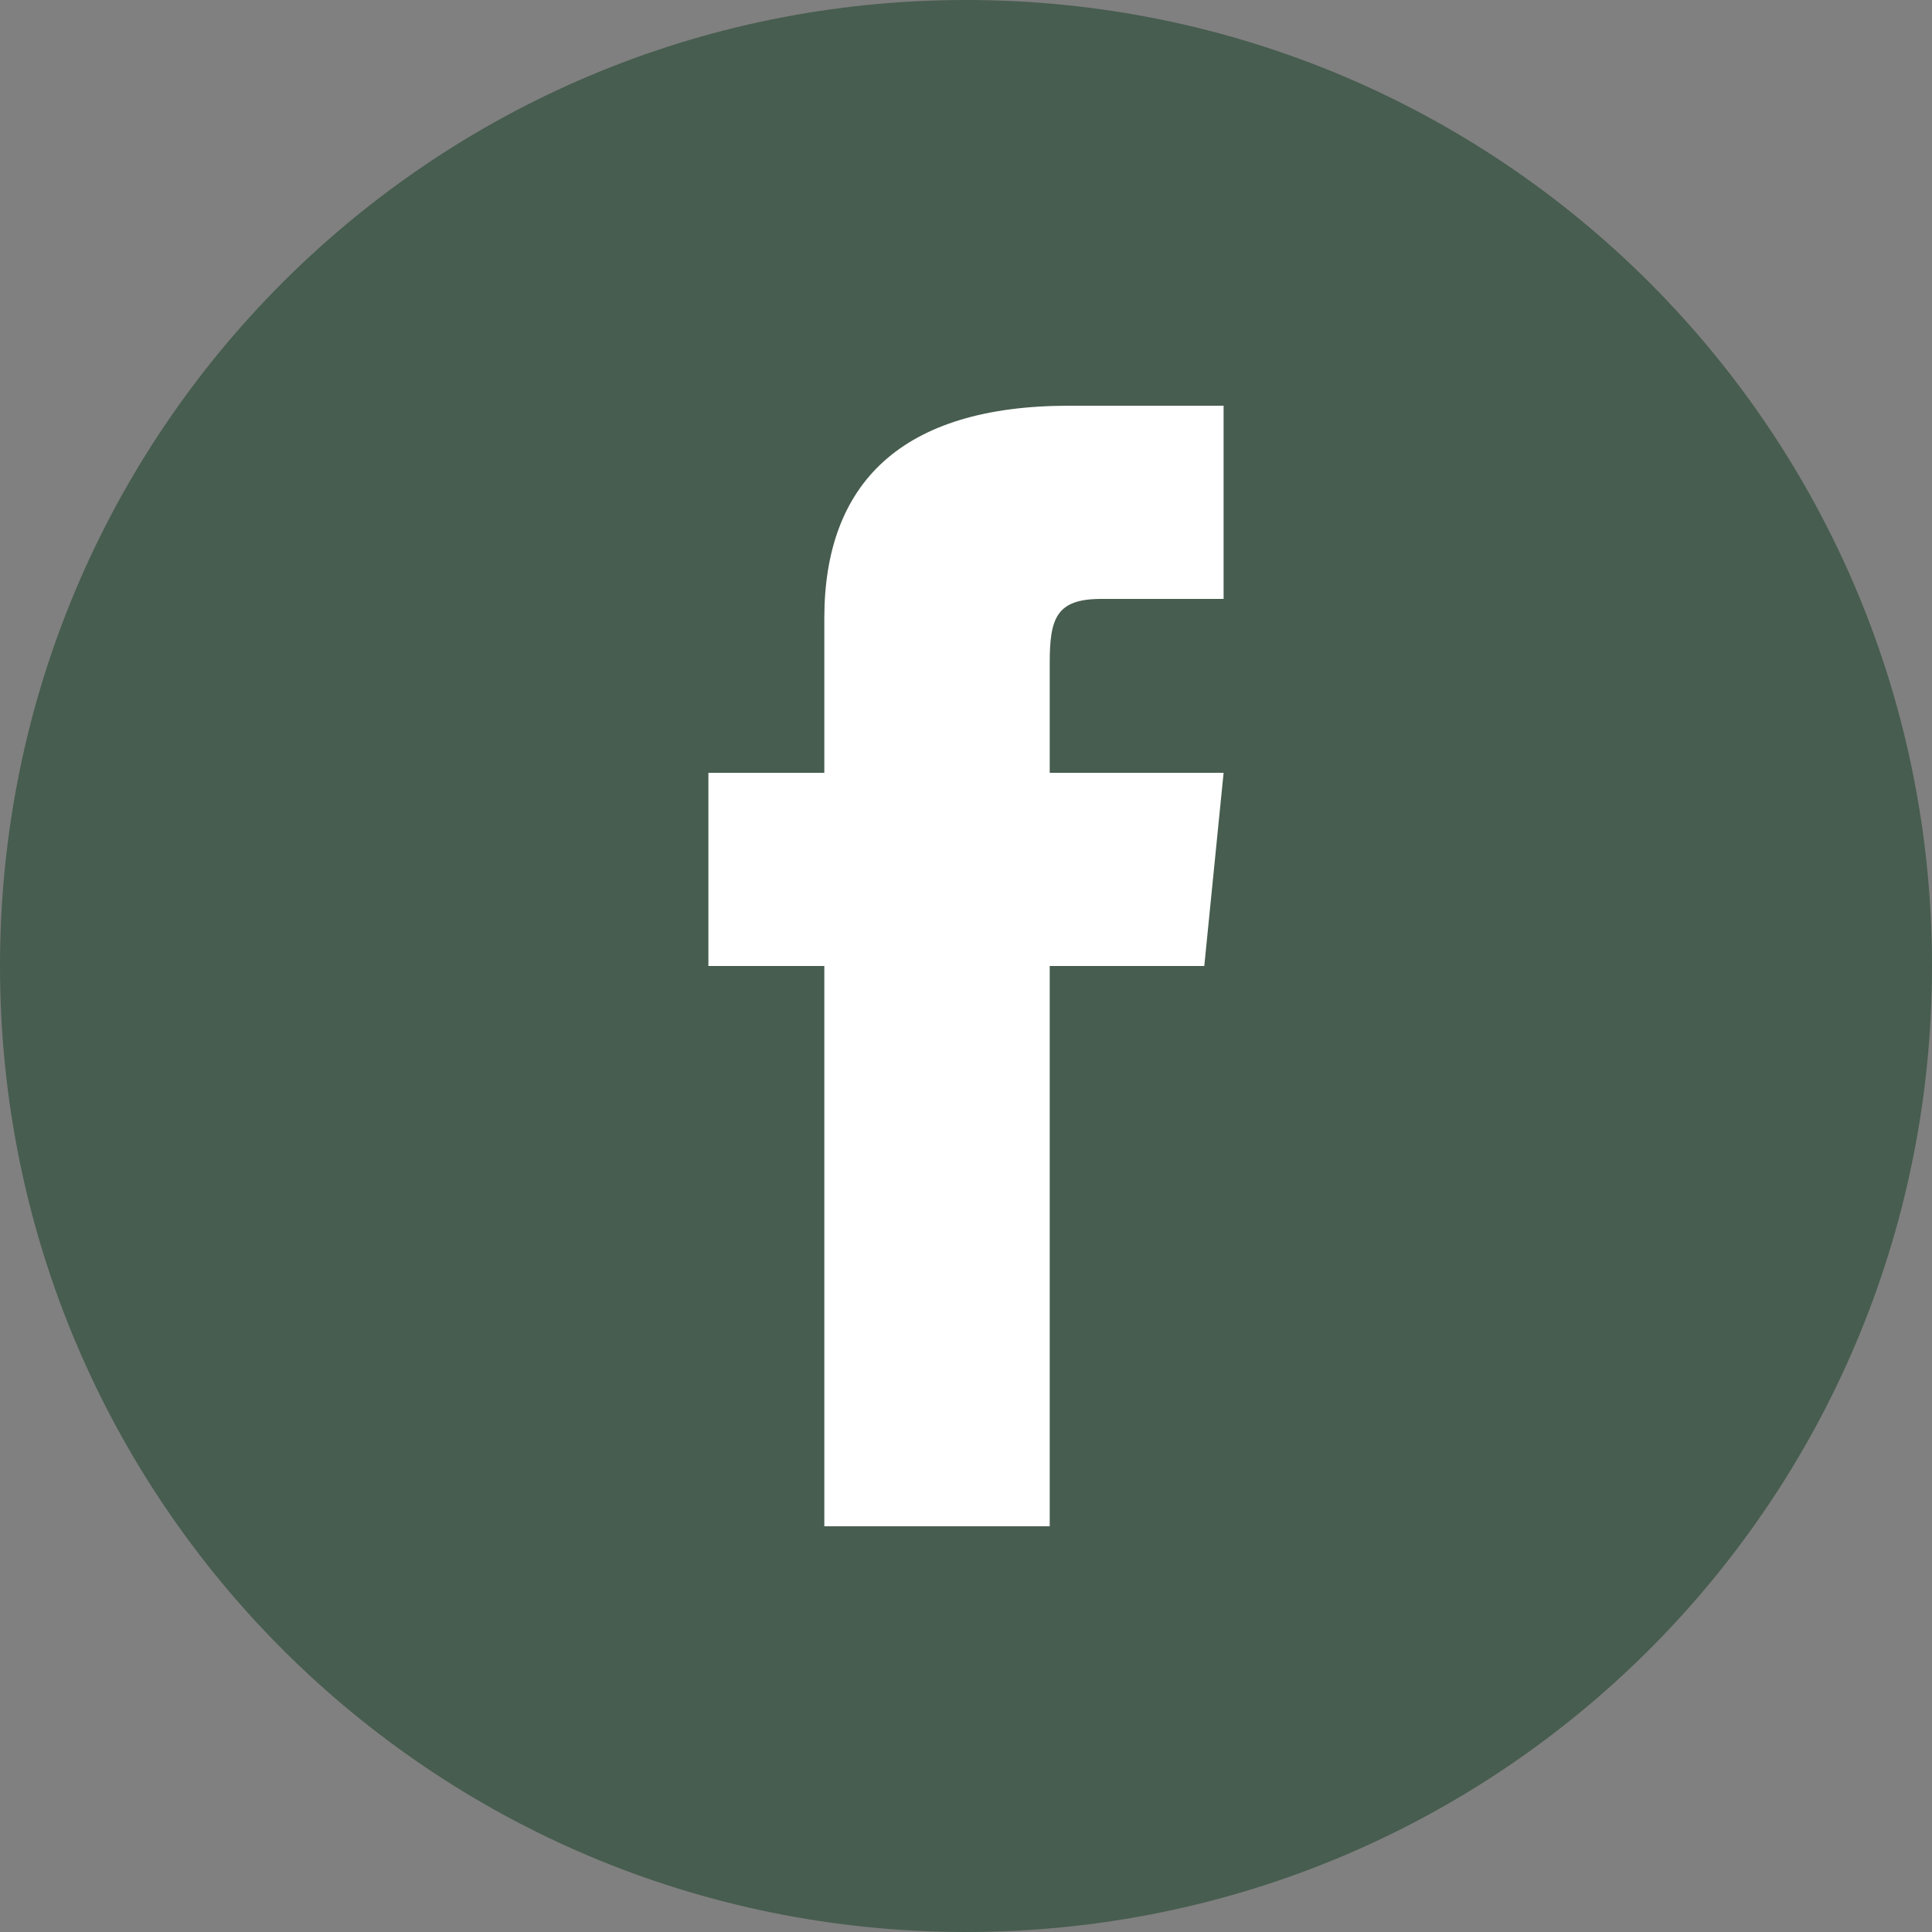
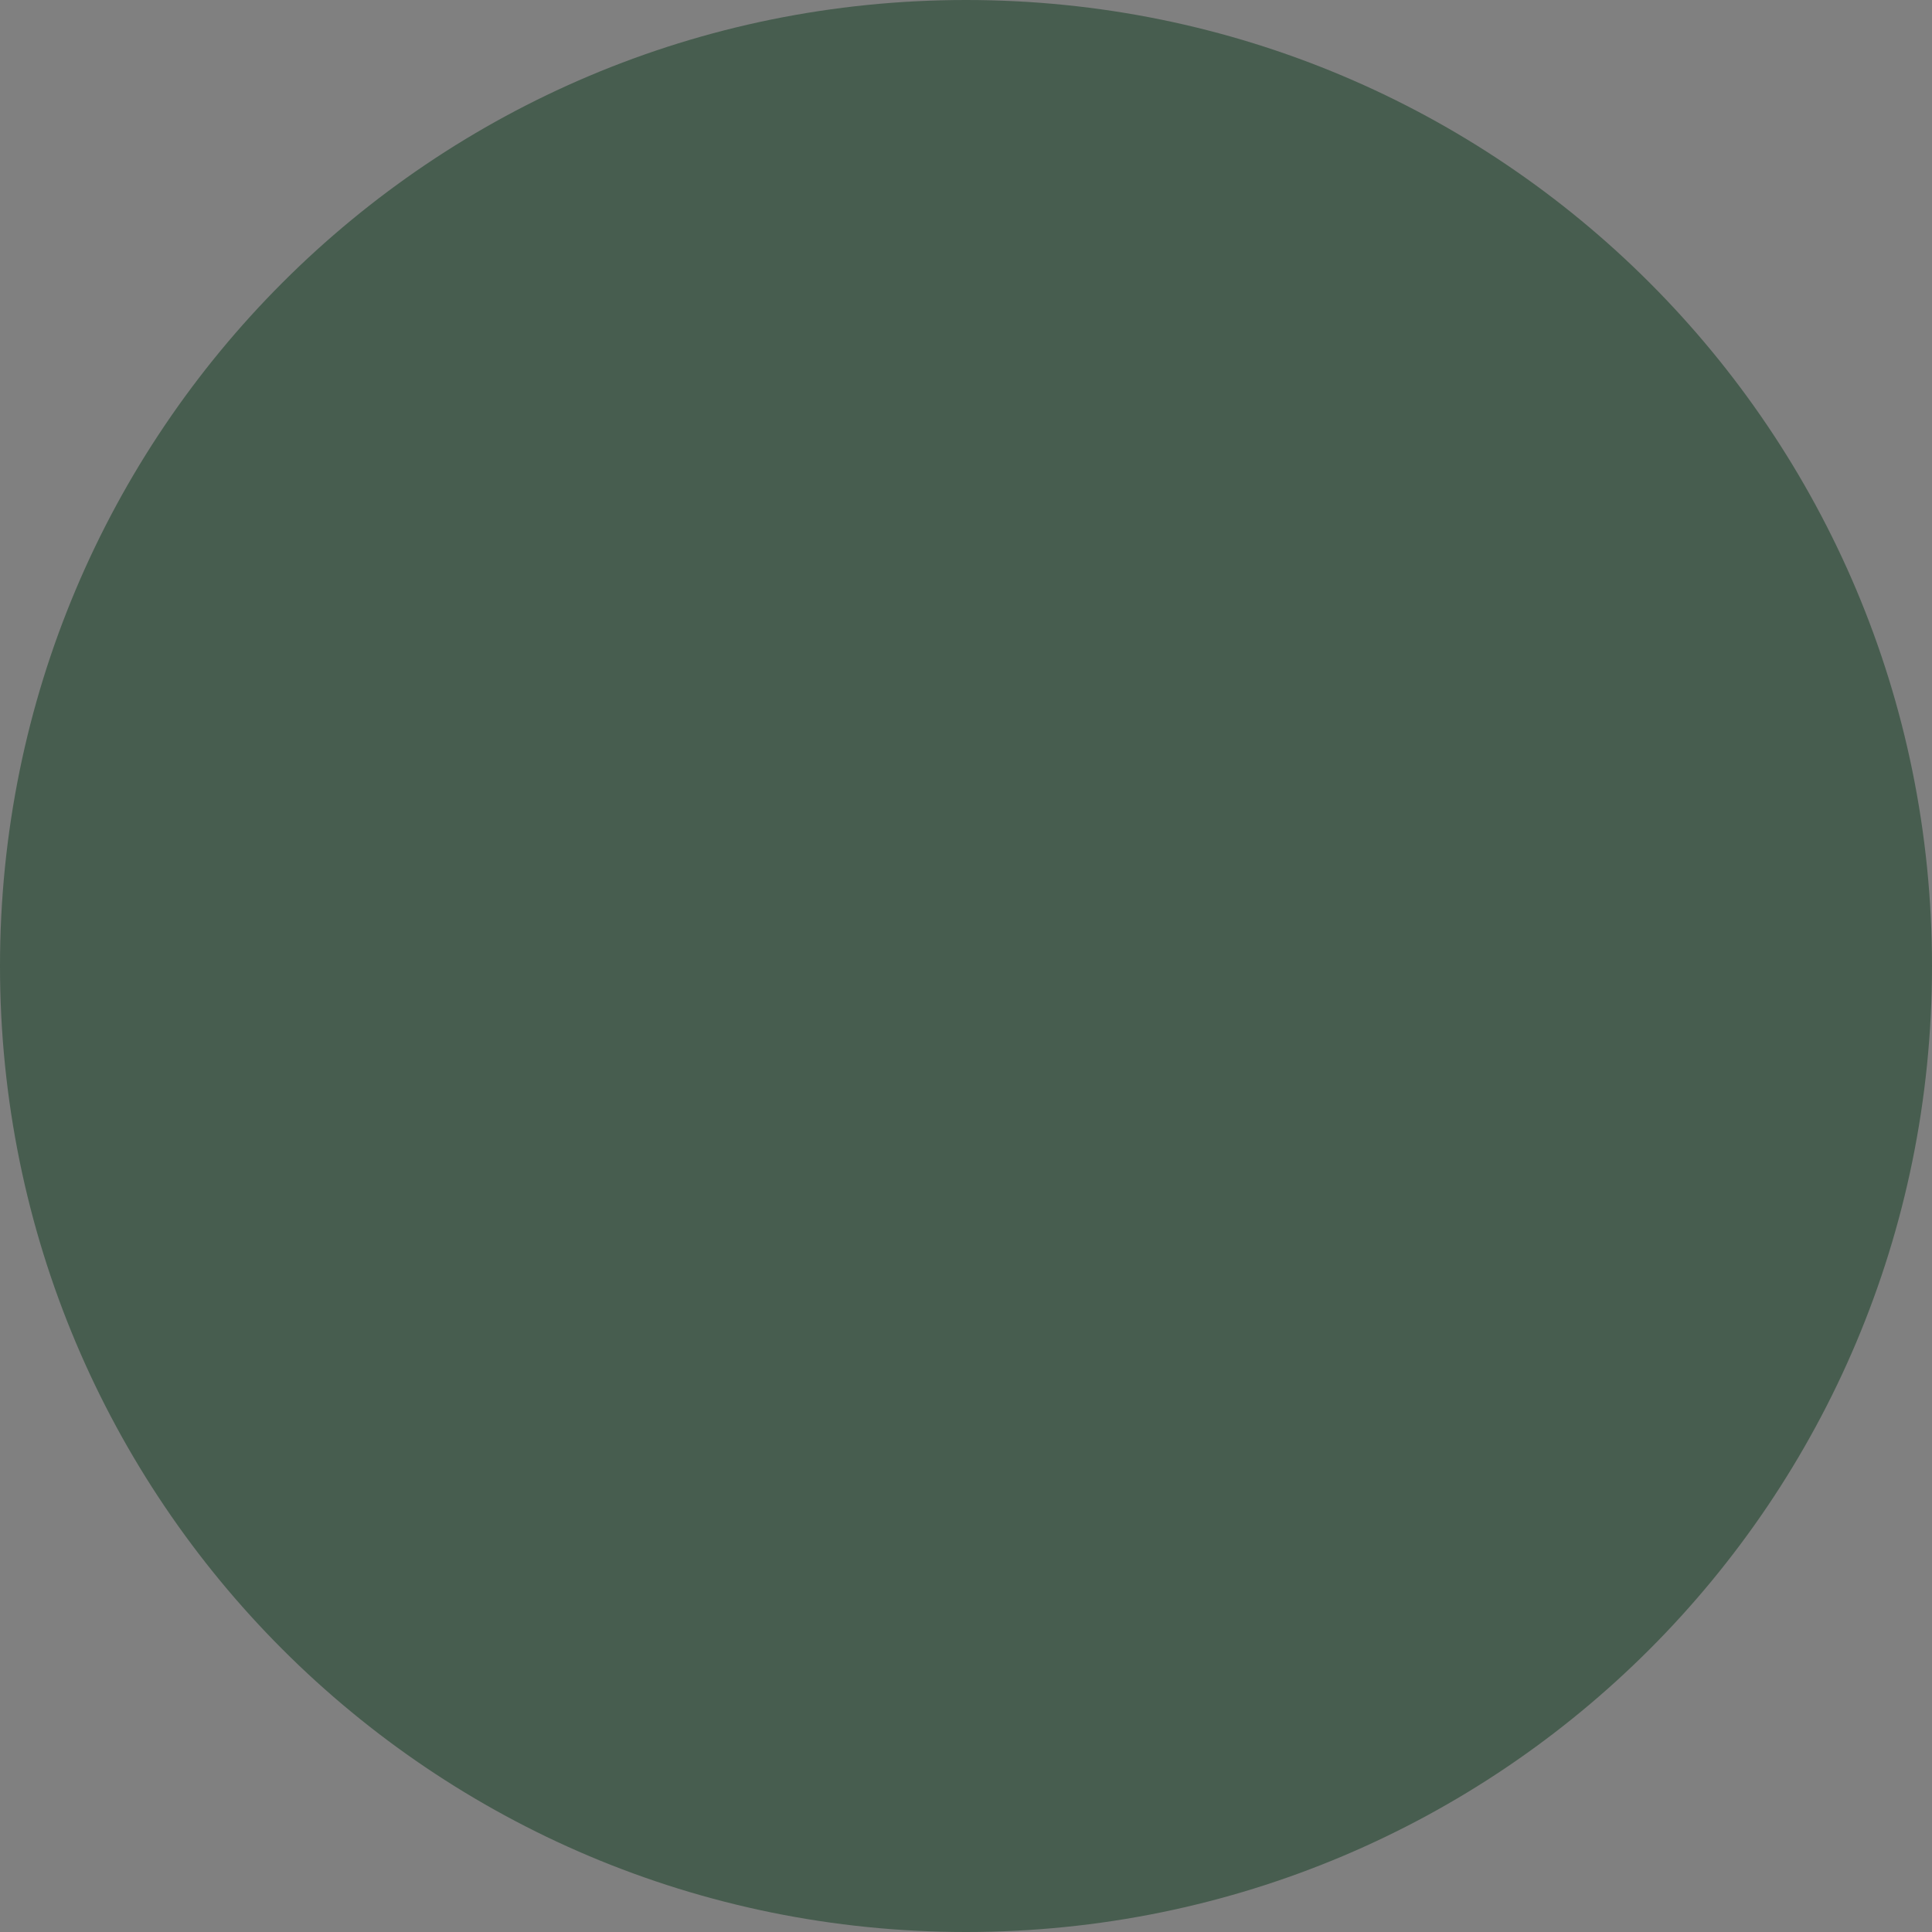
<svg xmlns="http://www.w3.org/2000/svg" version="1.1" id="Calque_1" x="0px" y="0px" viewBox="0 0 30 30" style="enable-background:new 0 0 30 30;" xml:space="preserve">
  <rect x="0" y="0" width="30" height="30" fill="#808080" stroke="none" />
  <style type="text/css">
	.st0{fill:#475D4F;}
	.st1{fill:#FFFFFF;}
</style>
  <path class="st0" d="M15,0L15,0c8.3,0,15,6.7,15,15l0,0c0,8.3-6.7,15-15,15l0,0C6.7,30,0,23.3,0,15l0,0C0,6.7,6.7,0,15,0z" />
-   <path class="st1" d="M12.8,23.7h3.5V15h2.4l0.3-3h-2.7v-1.7c0-0.7,0.1-1,0.8-1H19v-3h-2.4c-2.6,0-3.8,1.2-3.8,3.3V12H11v3h1.8V23.7z  " />
</svg>